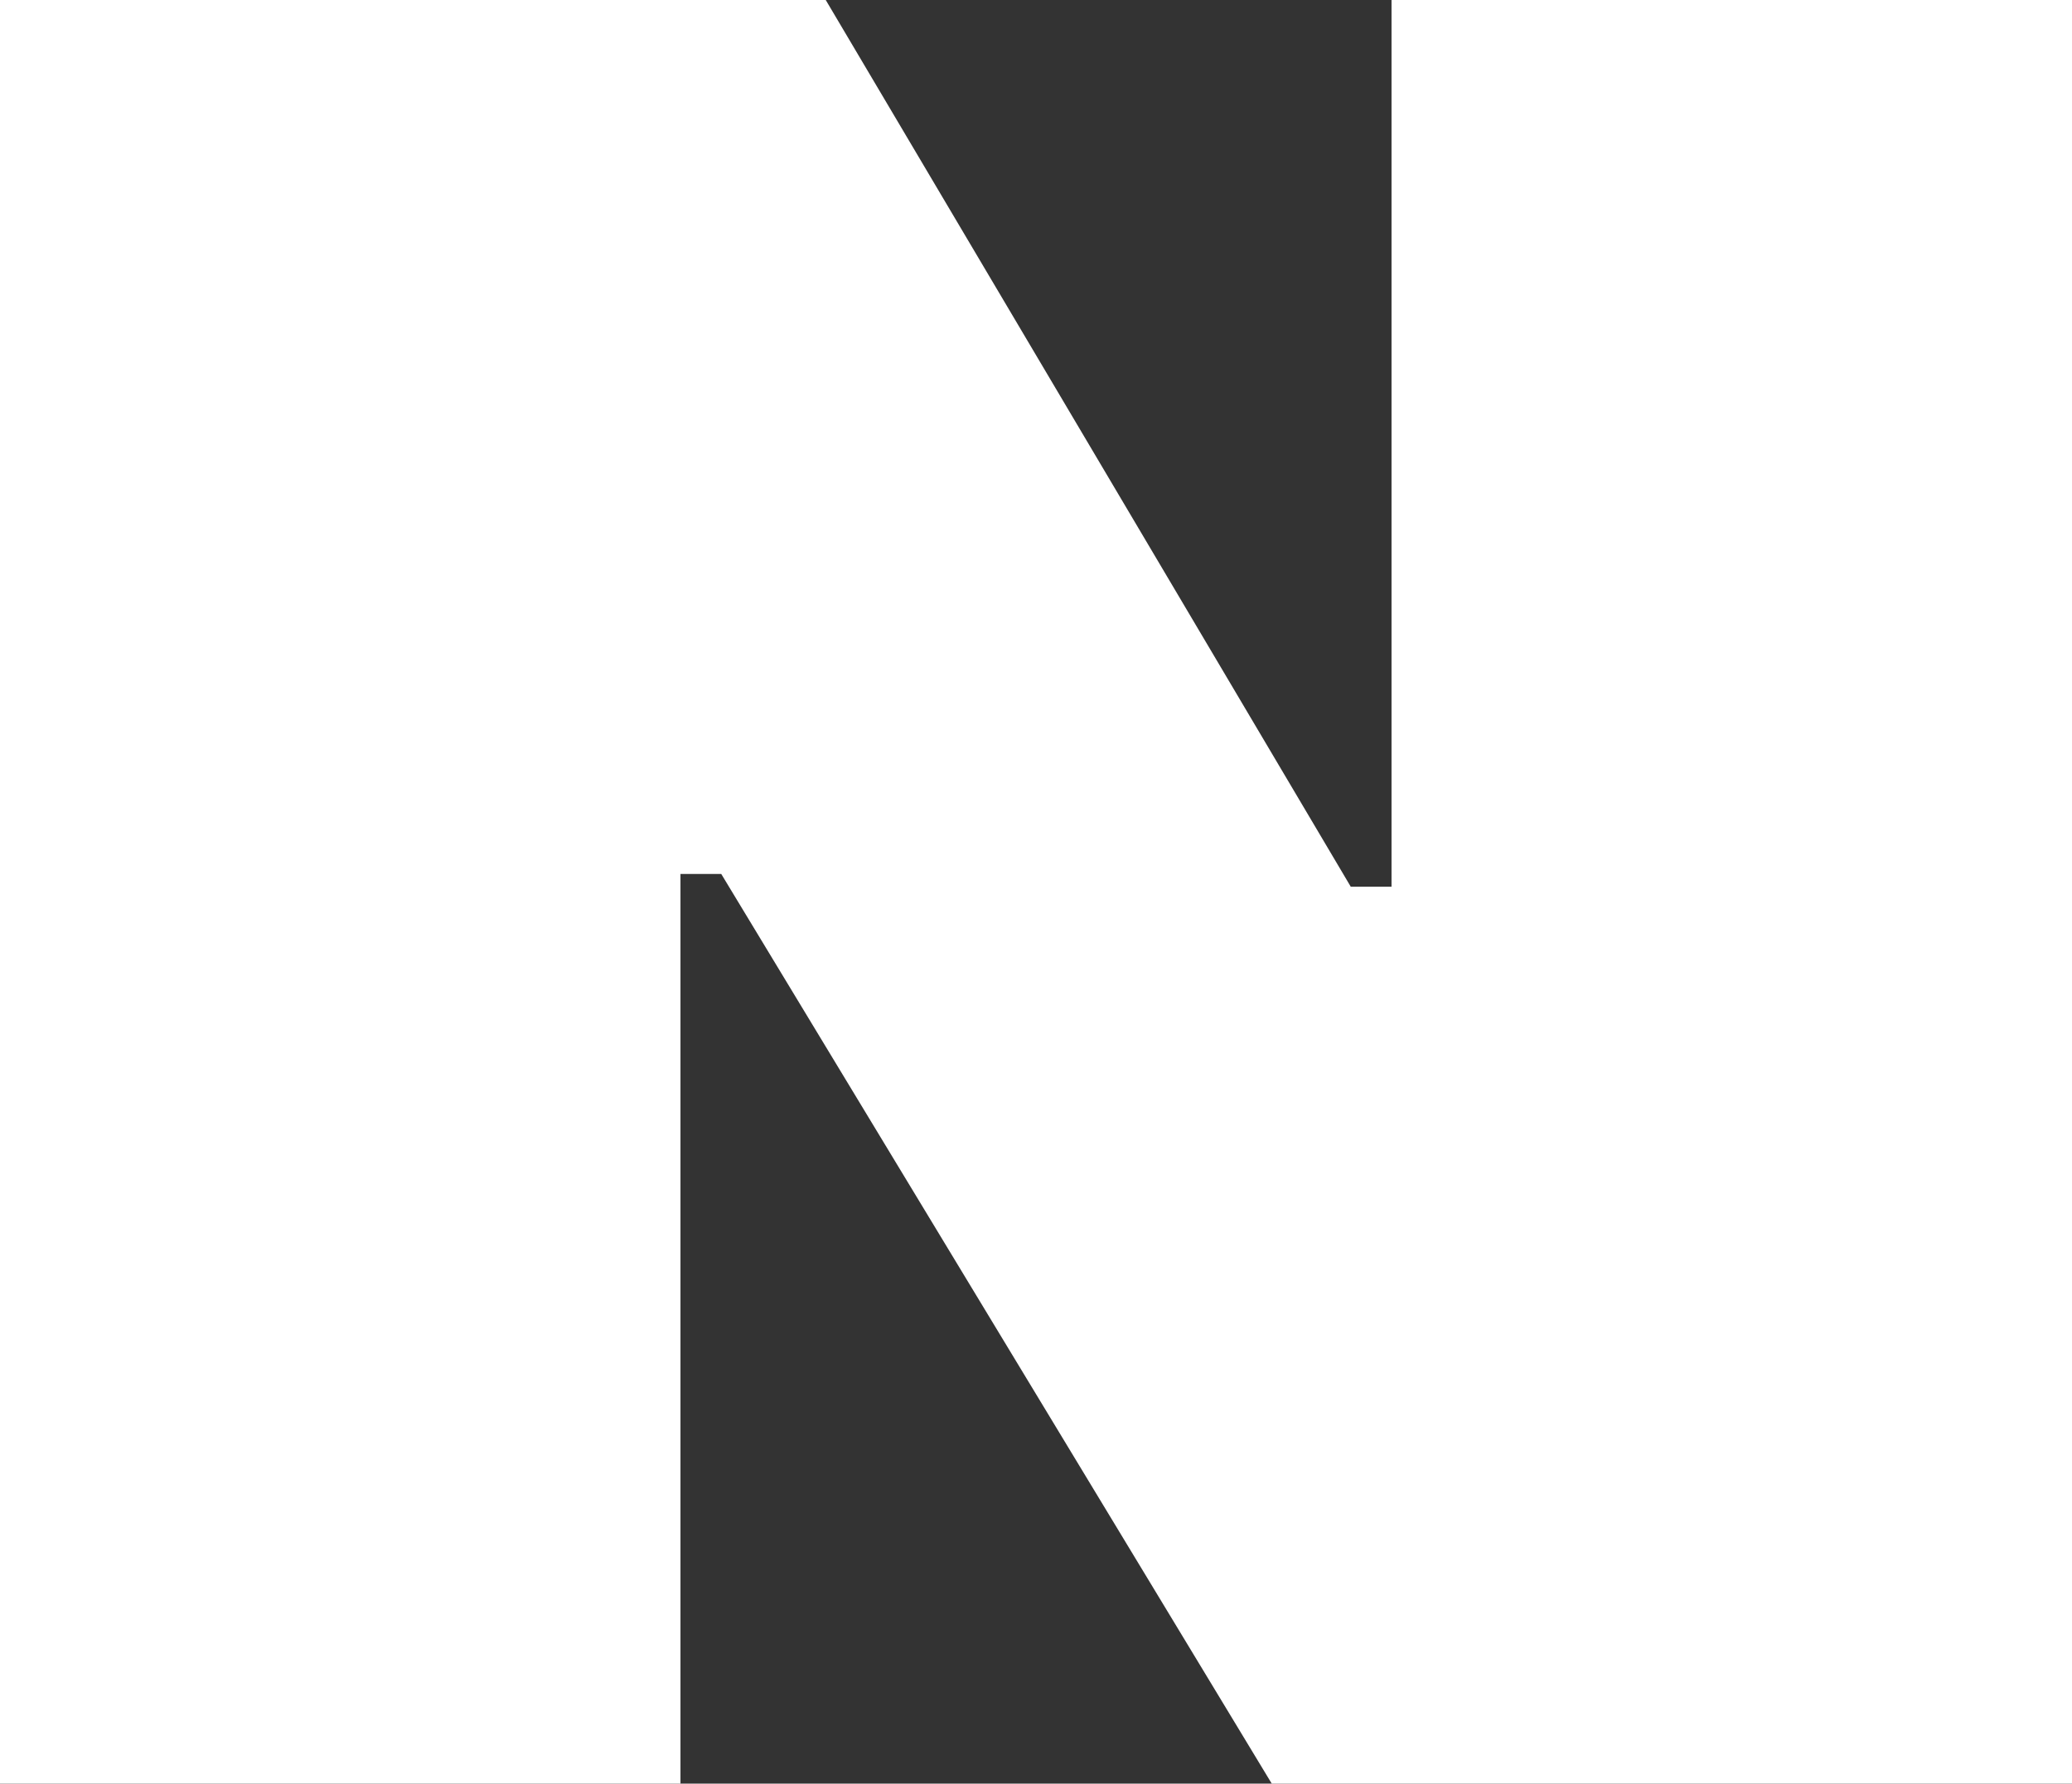
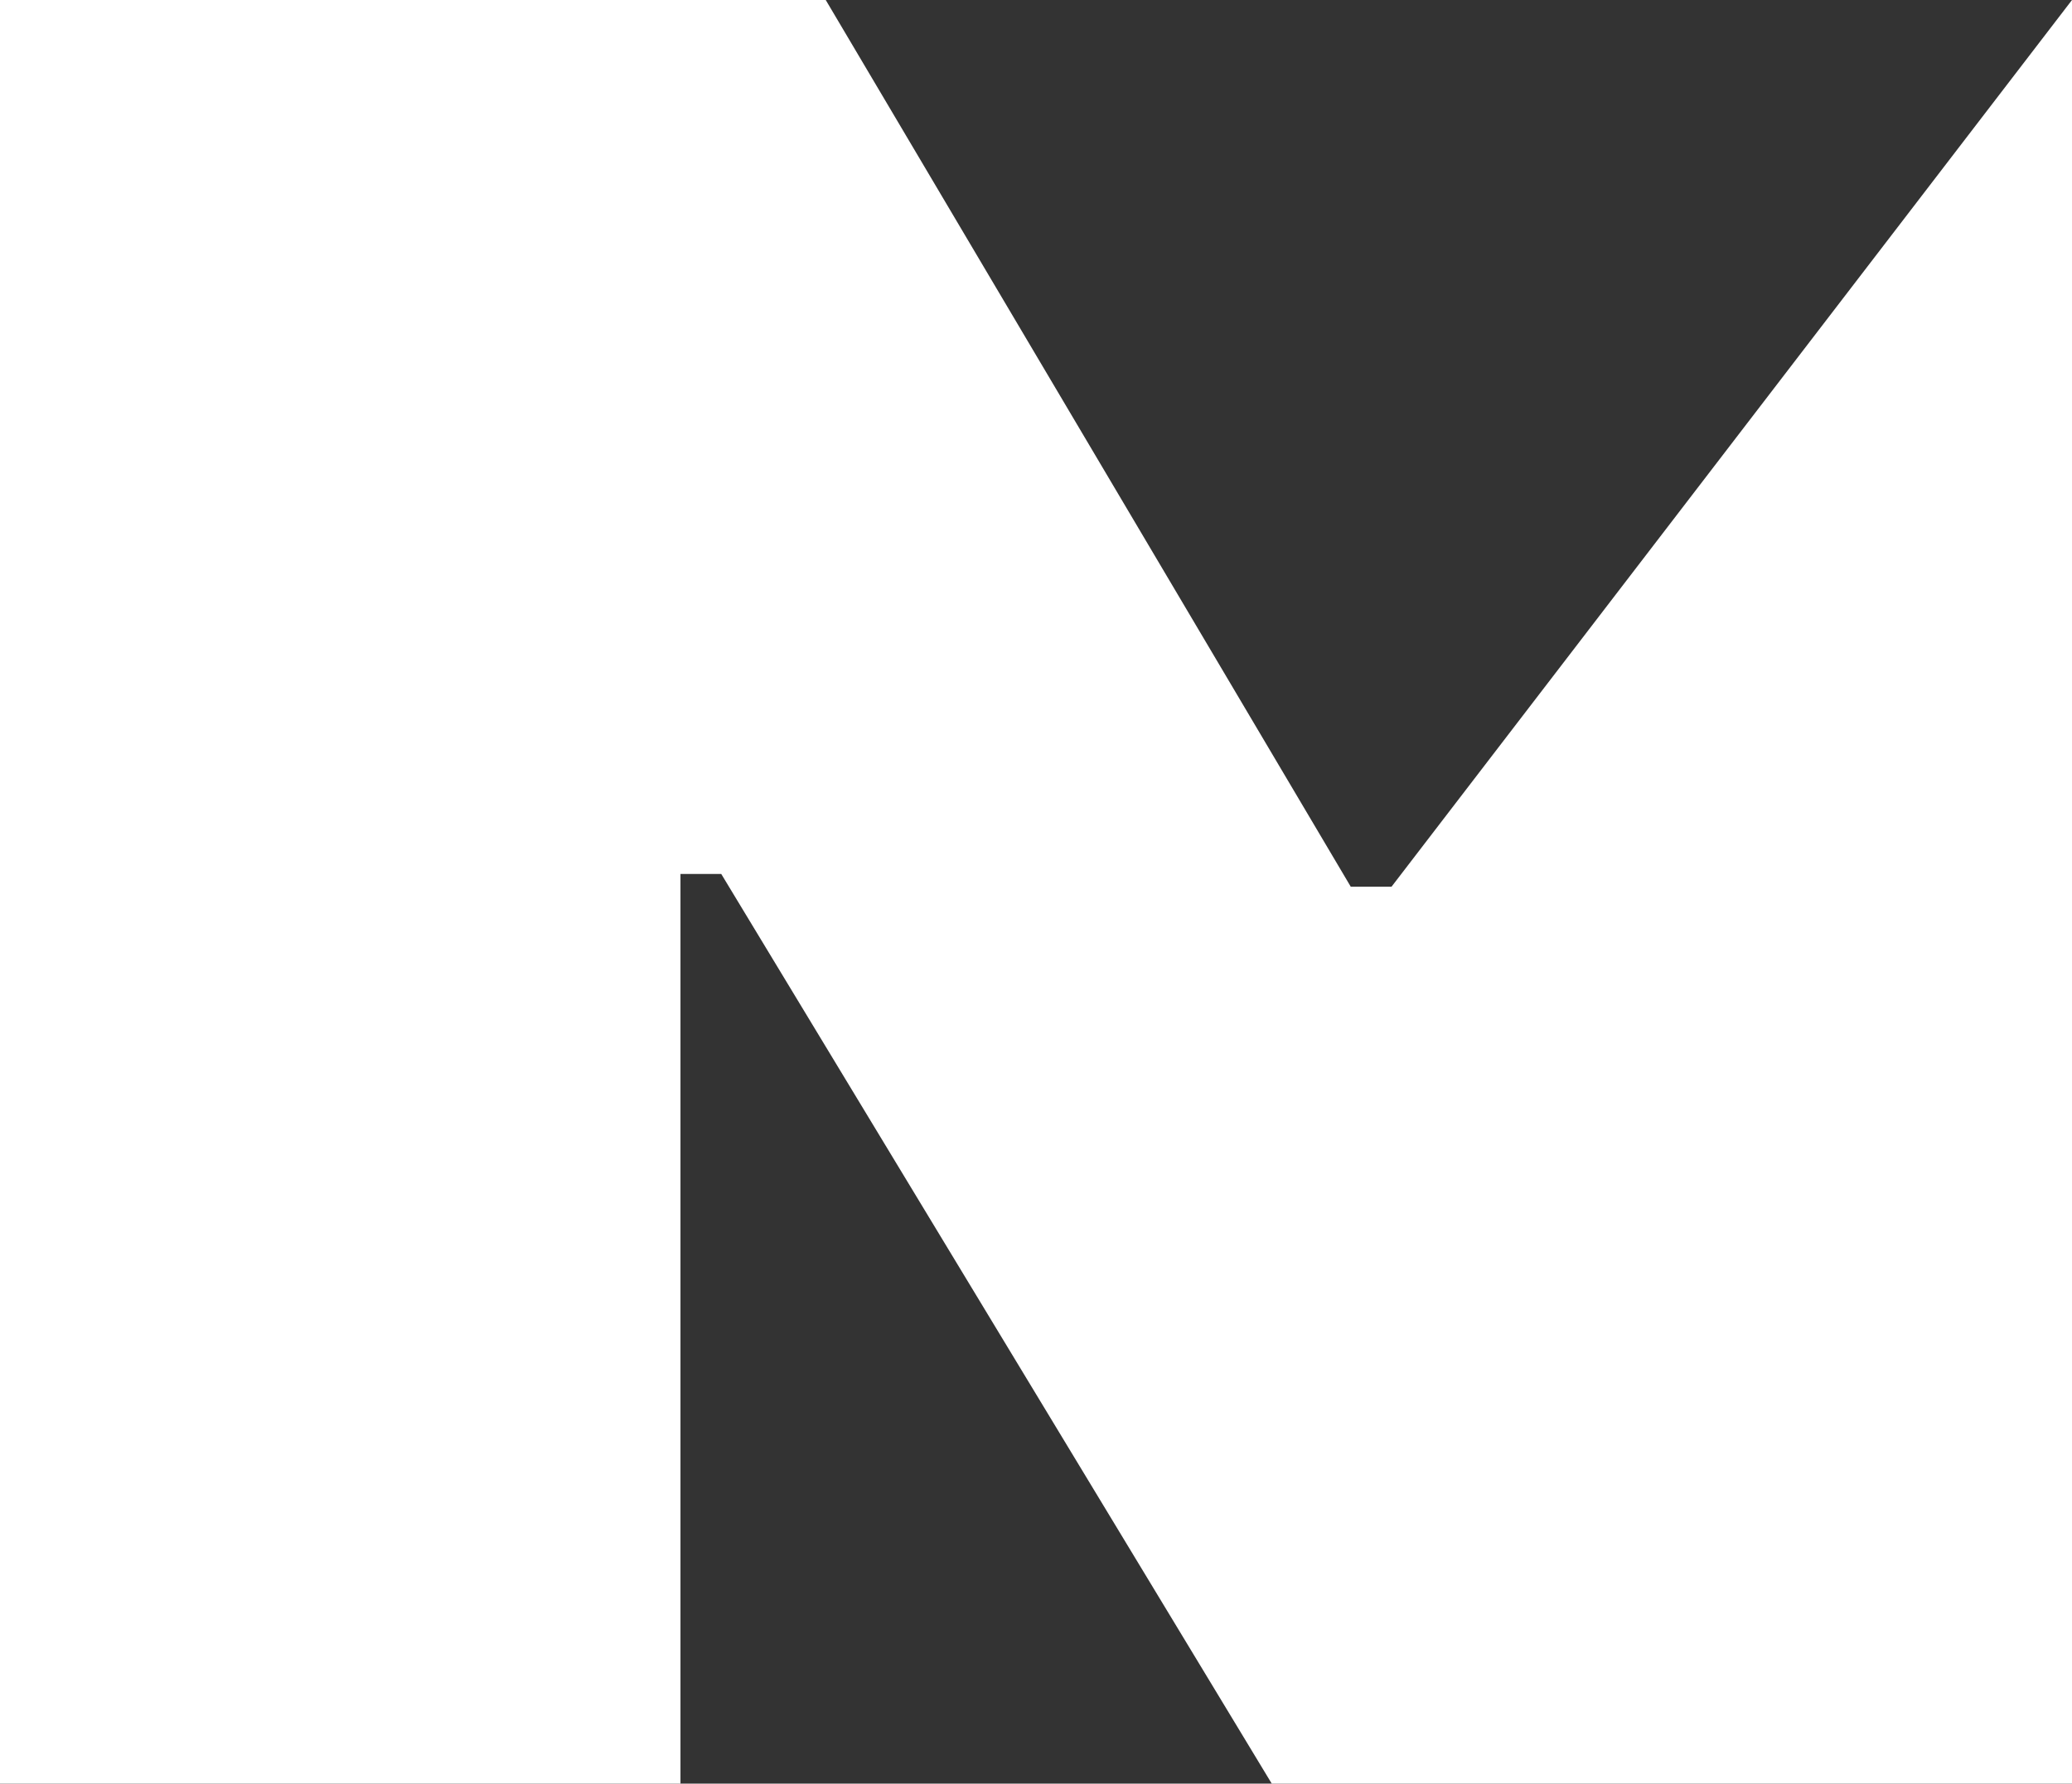
<svg xmlns="http://www.w3.org/2000/svg" viewBox="0 0 506.418 436.031">
  <rect x="0" y="0" width="506.418" height="436.031" fill="#333333" stroke="none" />
  <g id="Слой_2" data-name="Слой 2">
    <g id="Layer_1" data-name="Layer 1">
-       <path d="M506.418,0V436.031H310.827L176.281,213.655h-9.966V436.031H0V0H201.82L330.137,216.769h9.966V0Z" style="fill:#fff" />
+       <path d="M506.418,0V436.031H310.827L176.281,213.655h-9.966V436.031H0V0H201.82L330.137,216.769h9.966Z" style="fill:#fff" />
    </g>
  </g>
</svg>